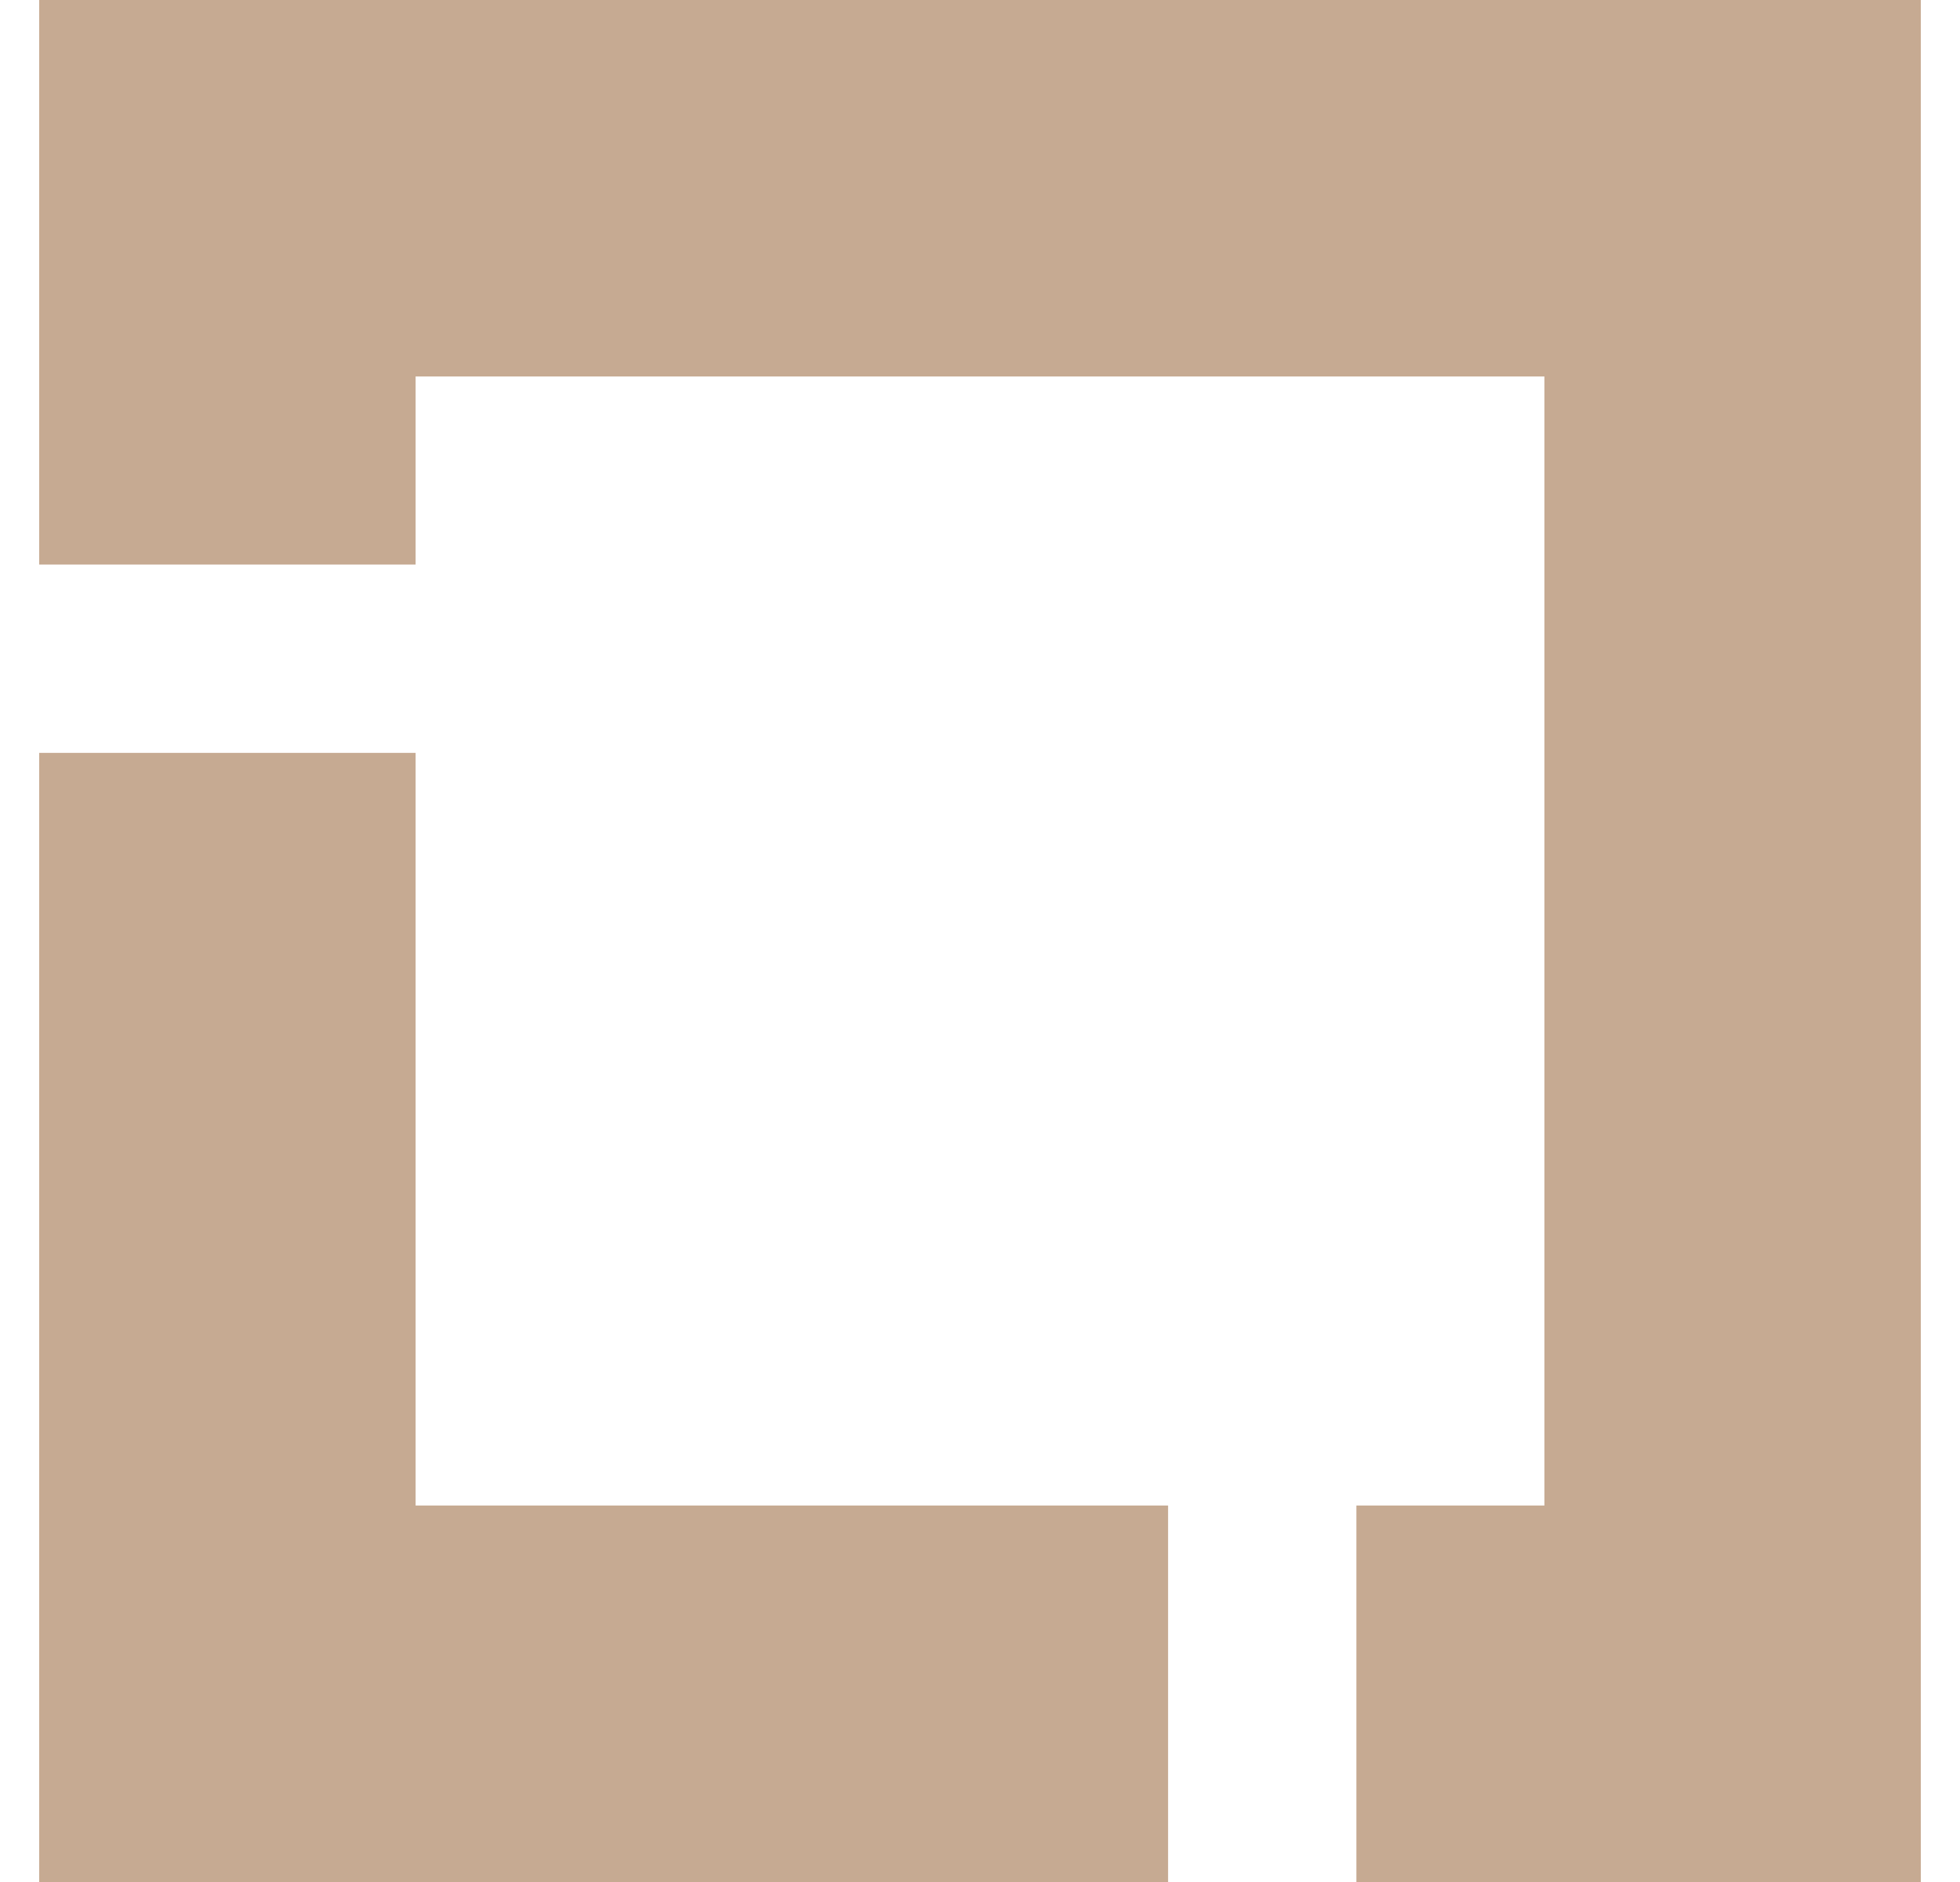
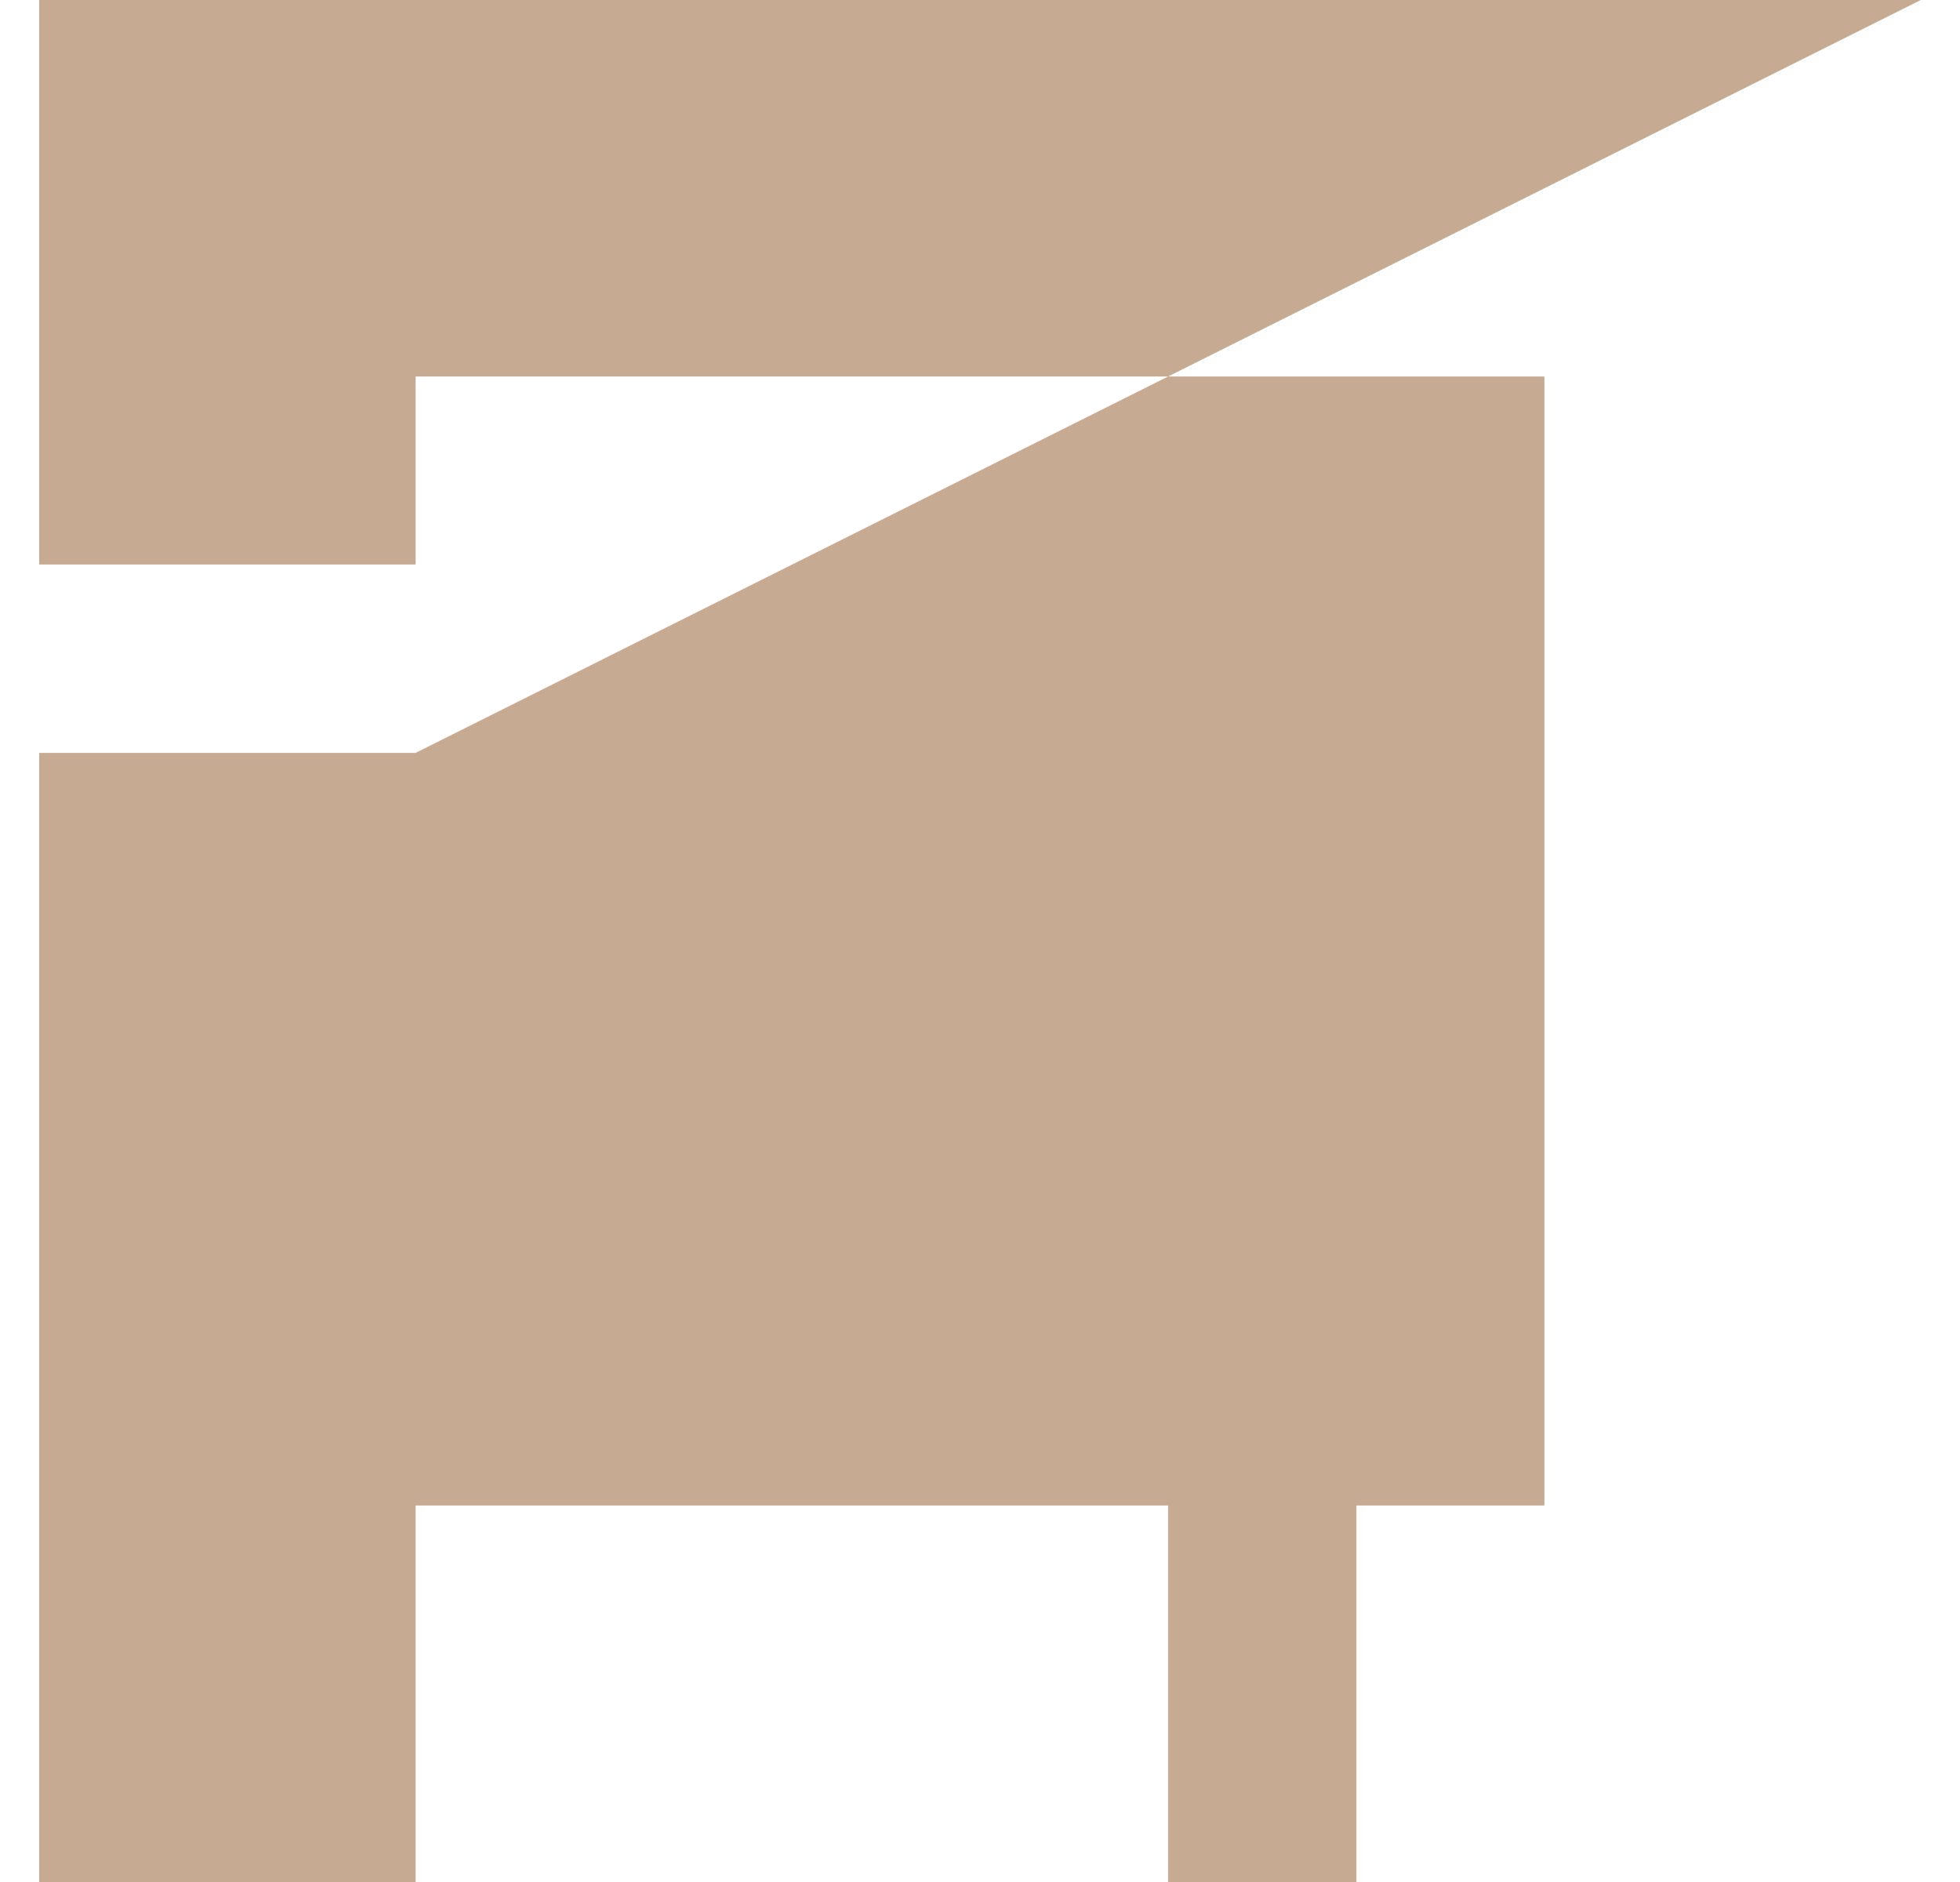
<svg xmlns="http://www.w3.org/2000/svg" width="25" height="24" viewBox="0 0 25 24" fill="none">
-   <path d="M5.301 9.601V19.199H14.899V24H0.5V9.601H5.301ZM24.5 0V24H17.301V19.199H19.699V4.801H5.301V7.199H0.5V0H24.5Z" fill="#C6AA92" />
+   <path d="M5.301 9.601V19.199H14.899V24H0.5V9.601H5.301ZV24H17.301V19.199H19.699V4.801H5.301V7.199H0.5V0H24.5Z" fill="#C6AA92" />
</svg>